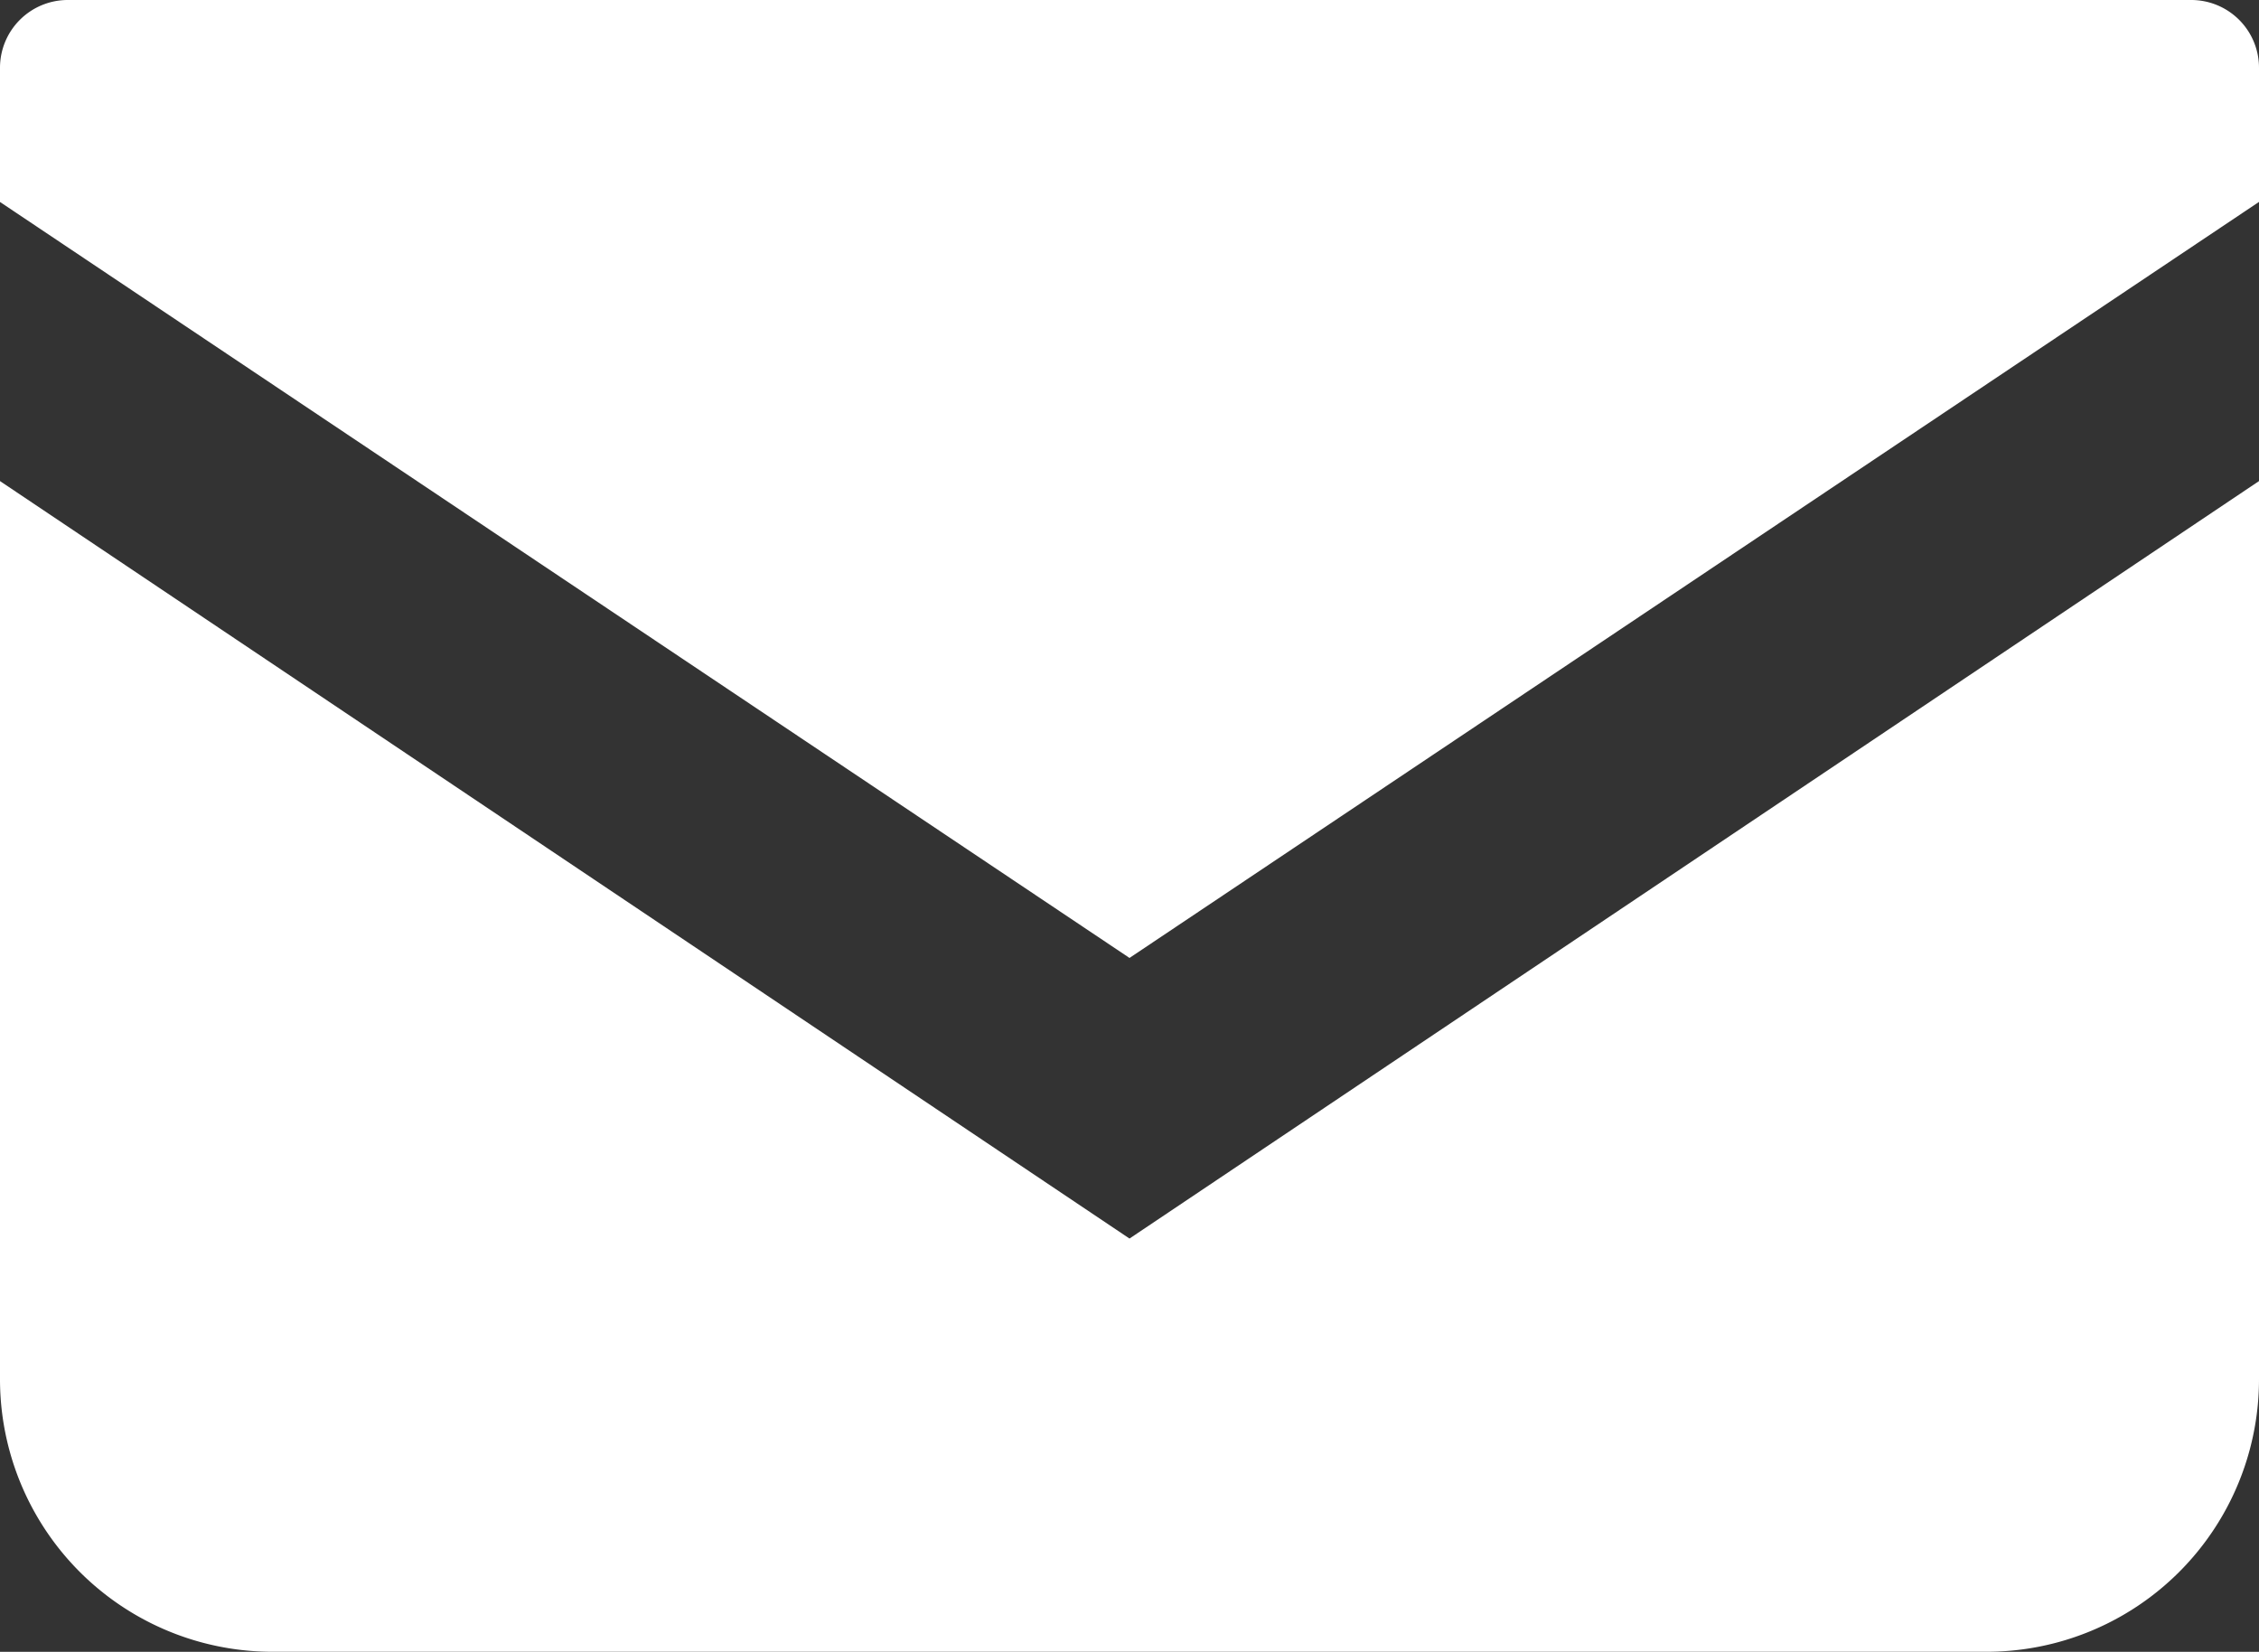
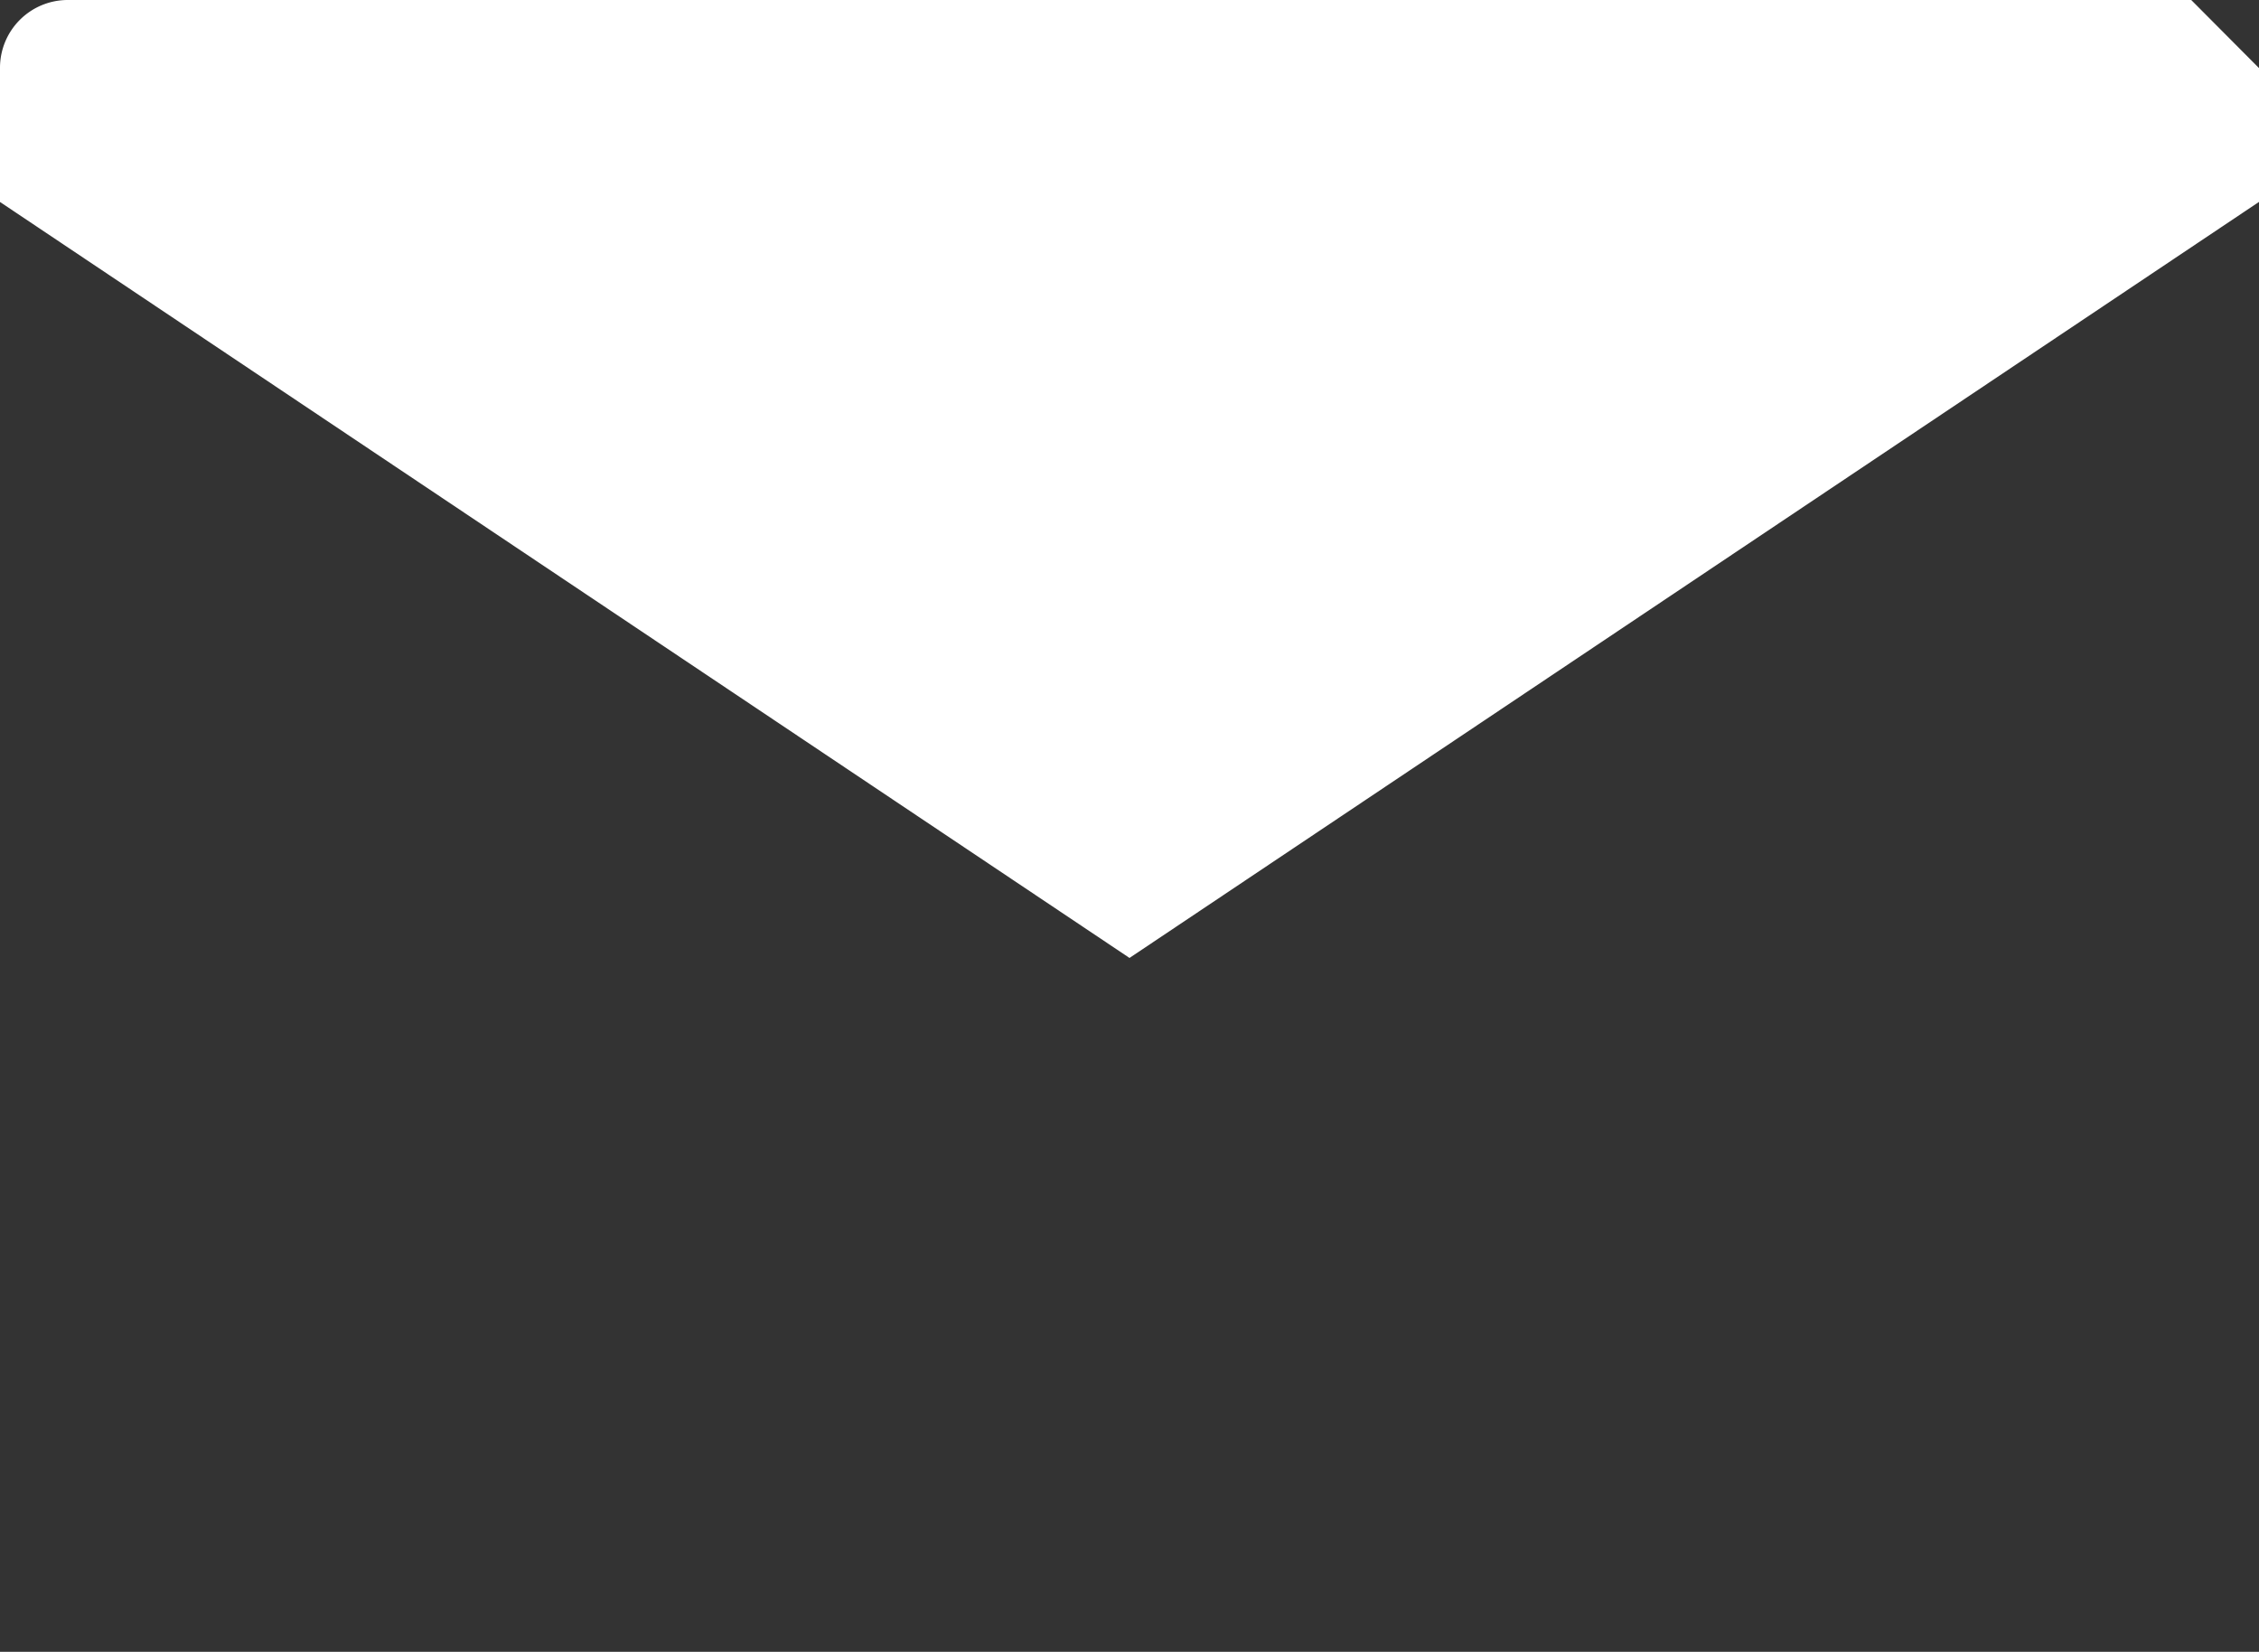
<svg xmlns="http://www.w3.org/2000/svg" width="30" height="21.934" viewBox="0 0 30 21.934">
  <rect x="0" y="0" width="30" height="21.934" fill="#333333" stroke="none" />
  <g transform="translate(0 -68.828)">
-     <path d="M29.1,68.828H.9a.9.9,0,0,0-.9.9V71.51L15,81.548,30,71.509V69.732A.9.9,0,0,0,29.1,68.828Z" fill="#fff" />
-     <path d="M0,178v11.924a3.619,3.619,0,0,0,3.62,3.621H26.38A3.619,3.619,0,0,0,30,189.925V178L15,188.058Z" transform="translate(0 -102.784)" fill="#fff" />
+     <path d="M29.1,68.828H.9a.9.9,0,0,0-.9.9V71.51L15,81.548,30,71.509V69.732Z" fill="#fff" />
  </g>
</svg>